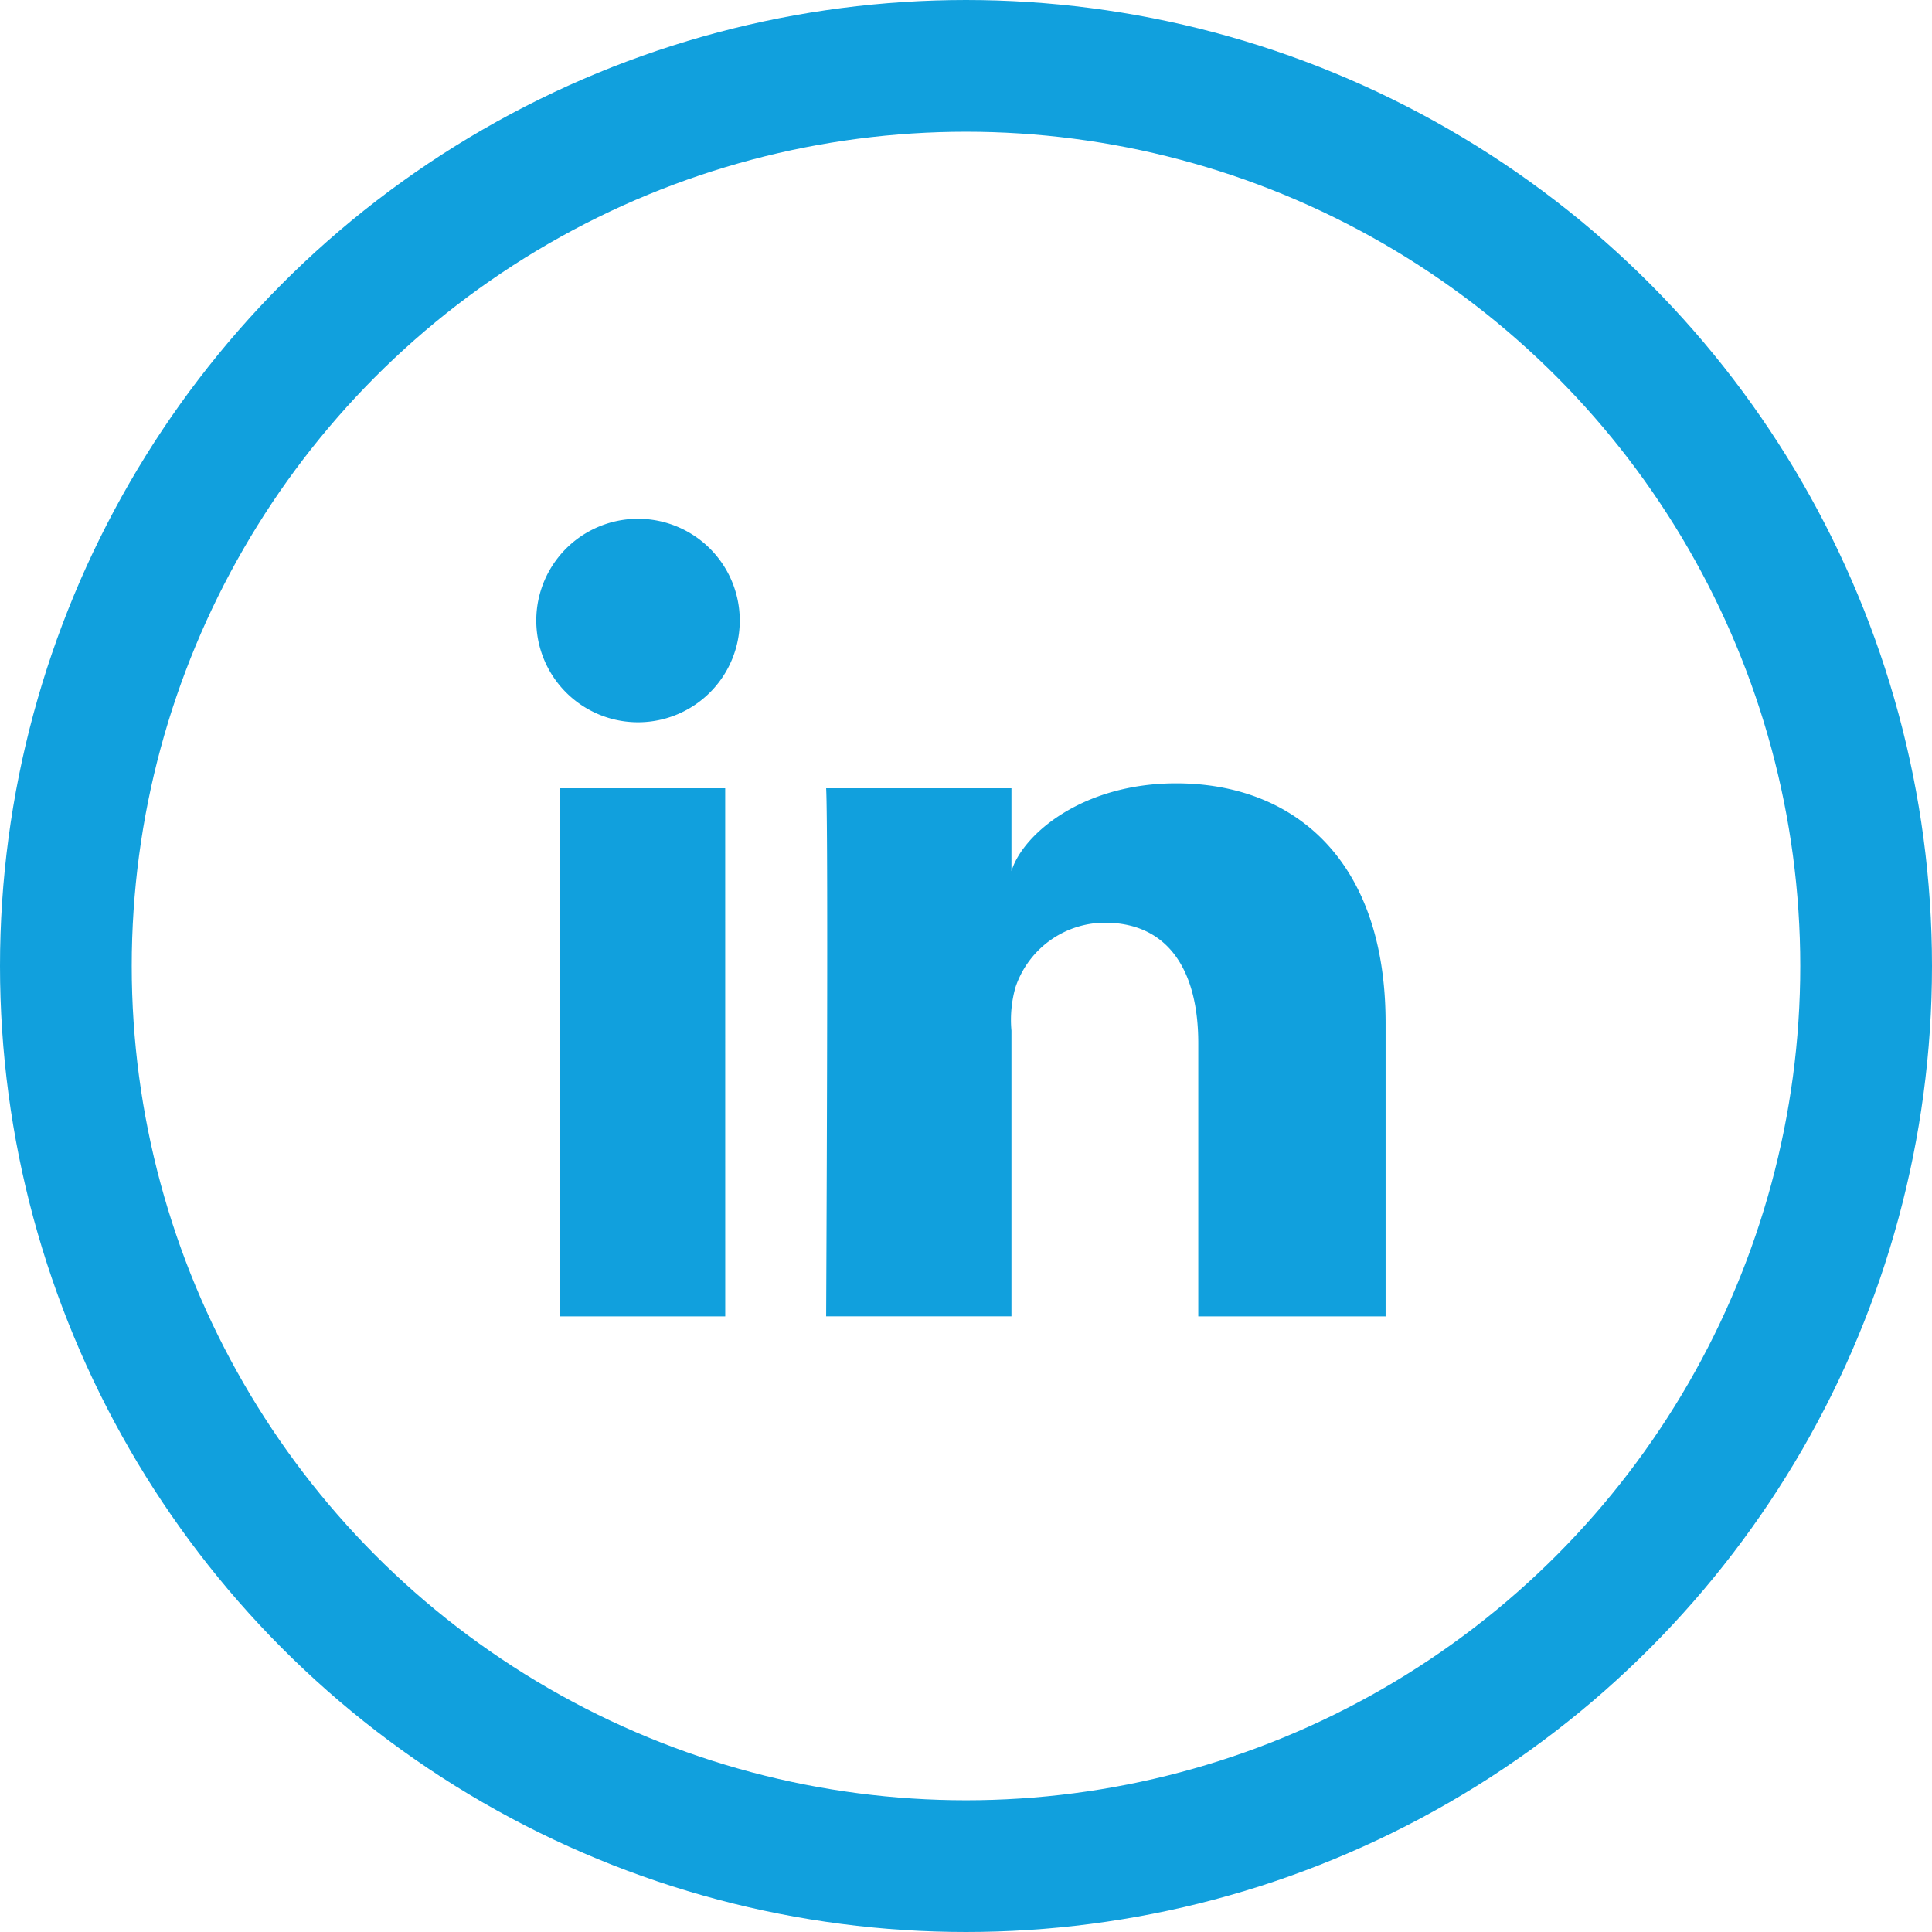
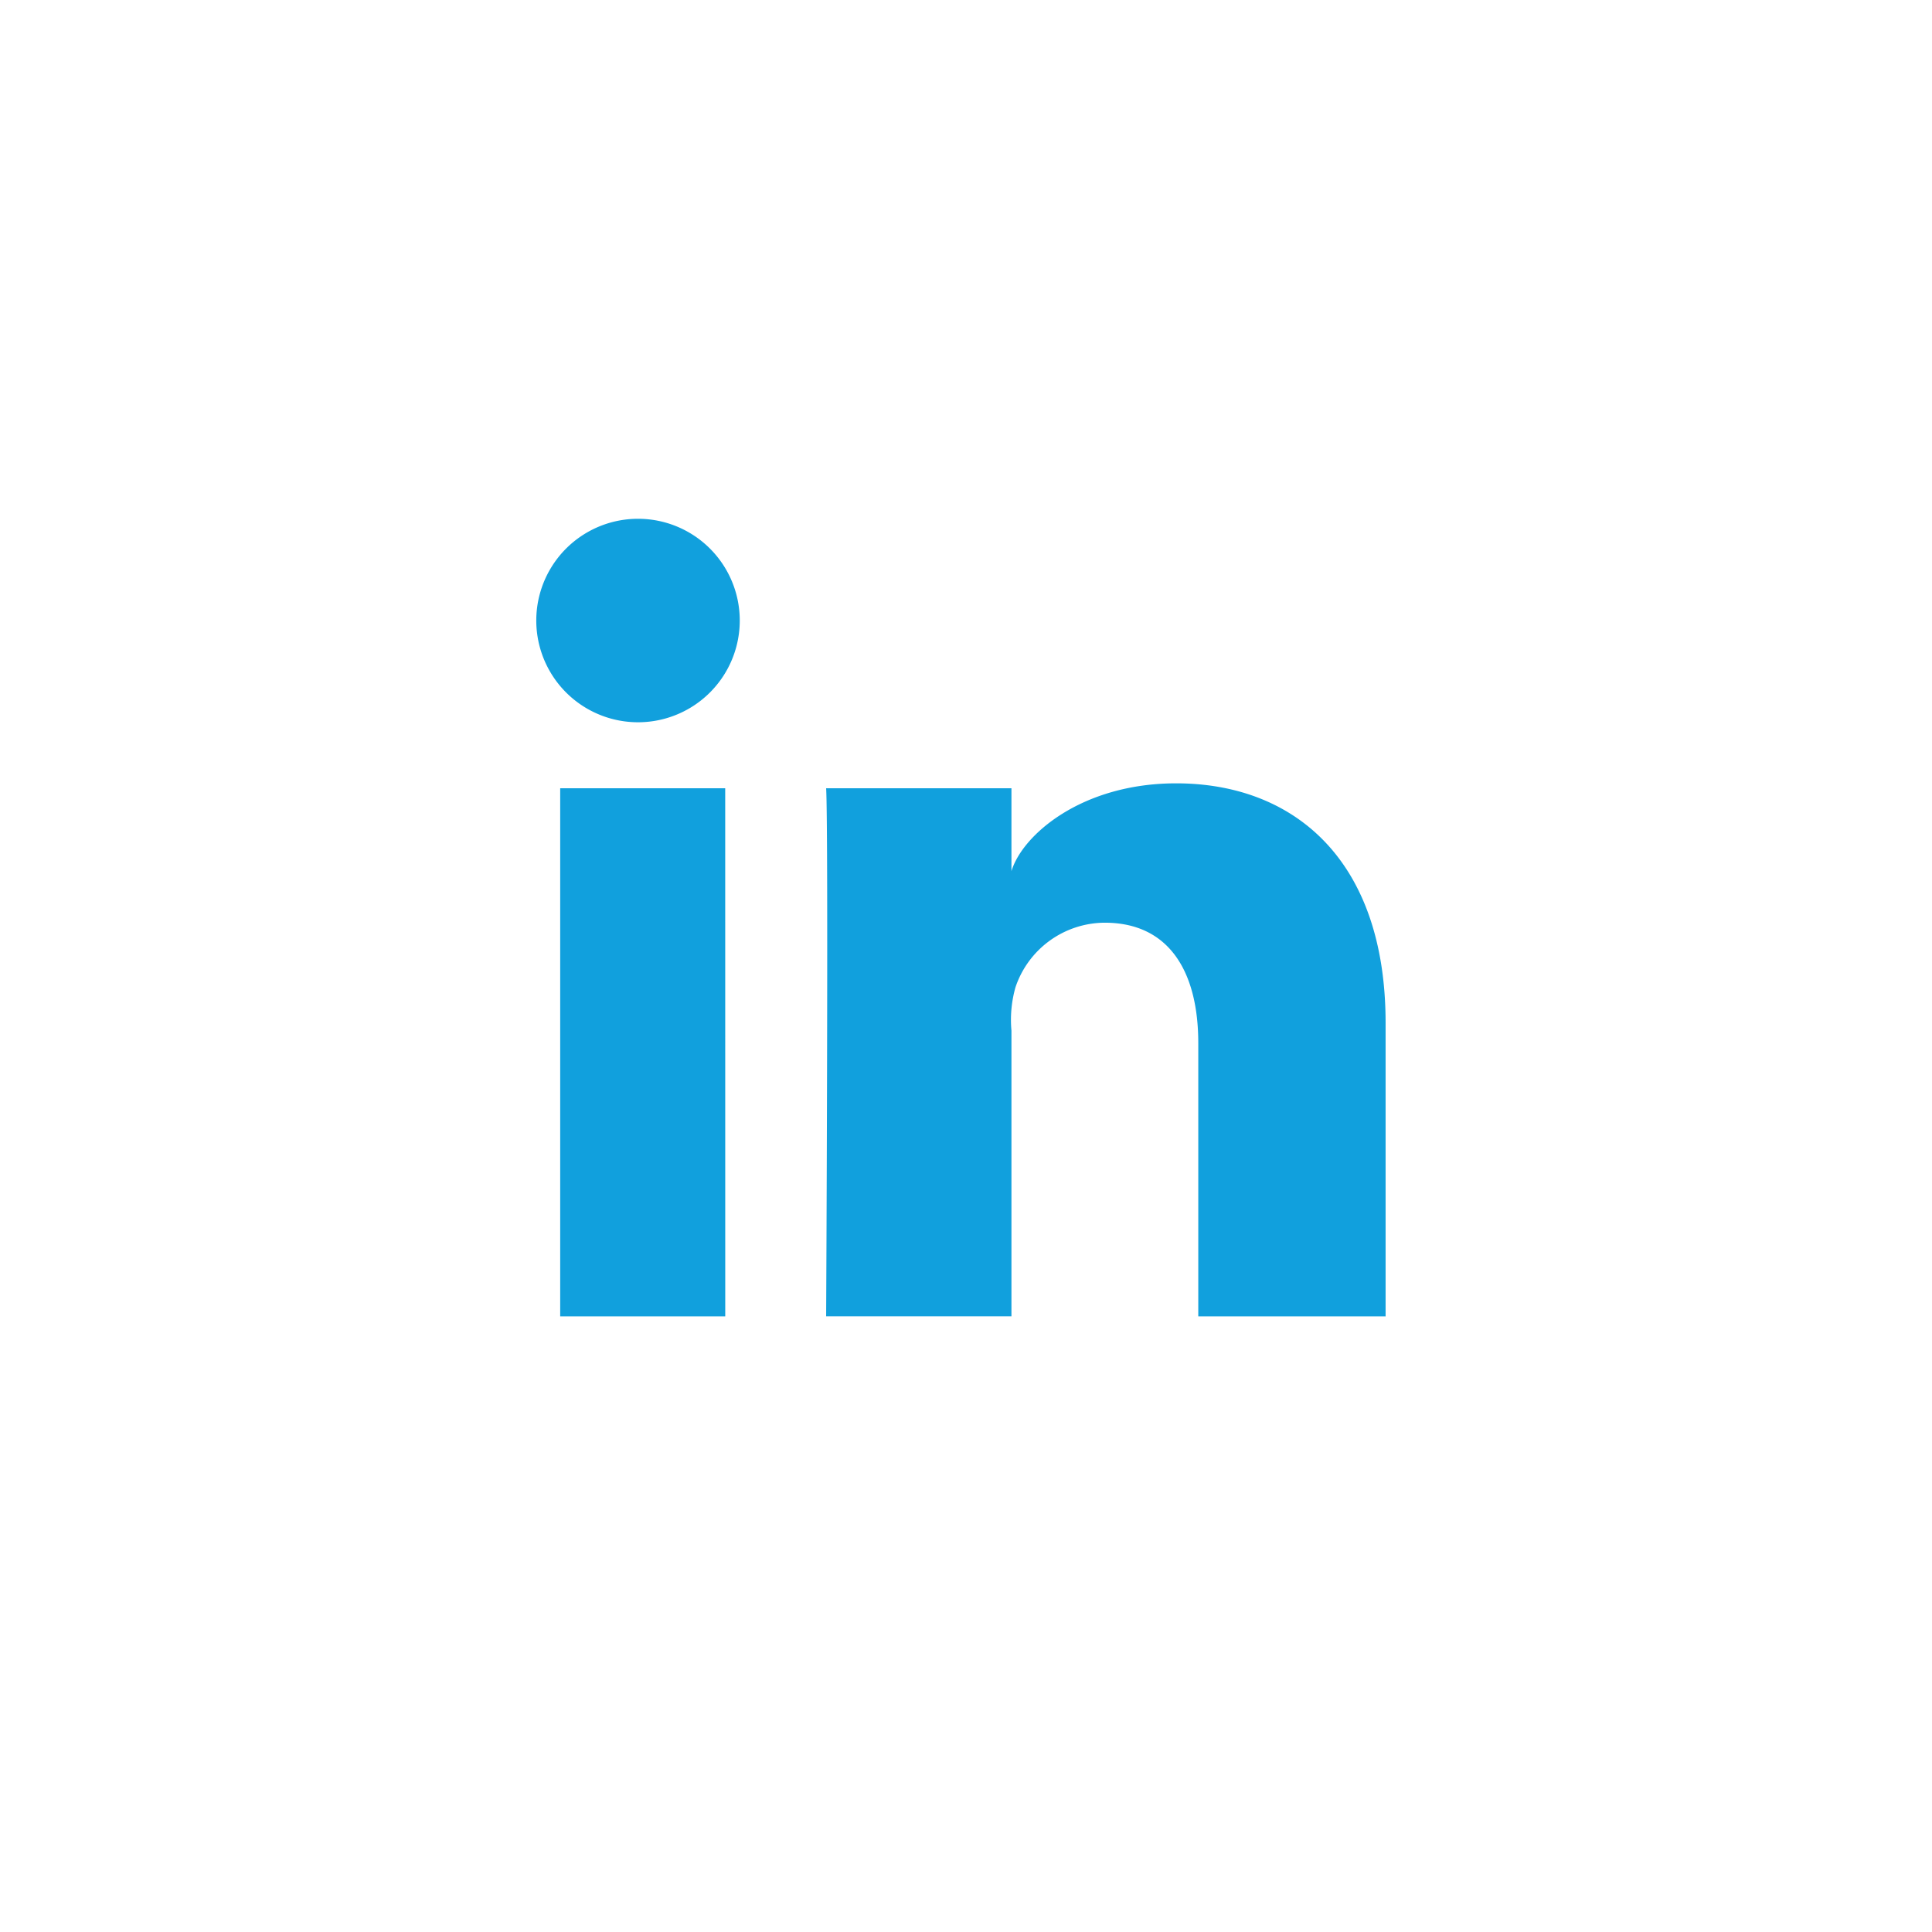
<svg xmlns="http://www.w3.org/2000/svg" width="44" height="44" viewBox="0 0 44 44">
  <defs>
    <style>.a,.d{fill:none;}.a{stroke:#11a0dd;stroke-width:3px;}.b{fill:#11a0dd;}.c{stroke:none;}</style>
  </defs>
  <g transform="translate(3 3)">
    <g class="a" transform="translate(0)">
      <circle class="c" cx="19" cy="19" r="19" />
-       <circle class="d" cx="19" cy="19" r="20.5" />
    </g>
    <path class="b" d="M41.745,55.208H37.986V43.18h3.758ZM39.772,41.677h-.027a2.317,2.317,0,1,1,.027,0ZM56.78,55.208H52.518V48.984c0-1.63-.666-2.742-2.131-2.742a2.155,2.155,0,0,0-2.033,1.473,2.726,2.726,0,0,0-.091.985v6.507h-4.22s.055-11.025,0-12.027h4.22v1.888c.249-.826,1.6-2,3.751-2,2.671,0,4.77,1.731,4.77,5.455l0,6.689Z" transform="translate(-28.228 -28.228)" />
  </g>
</svg>